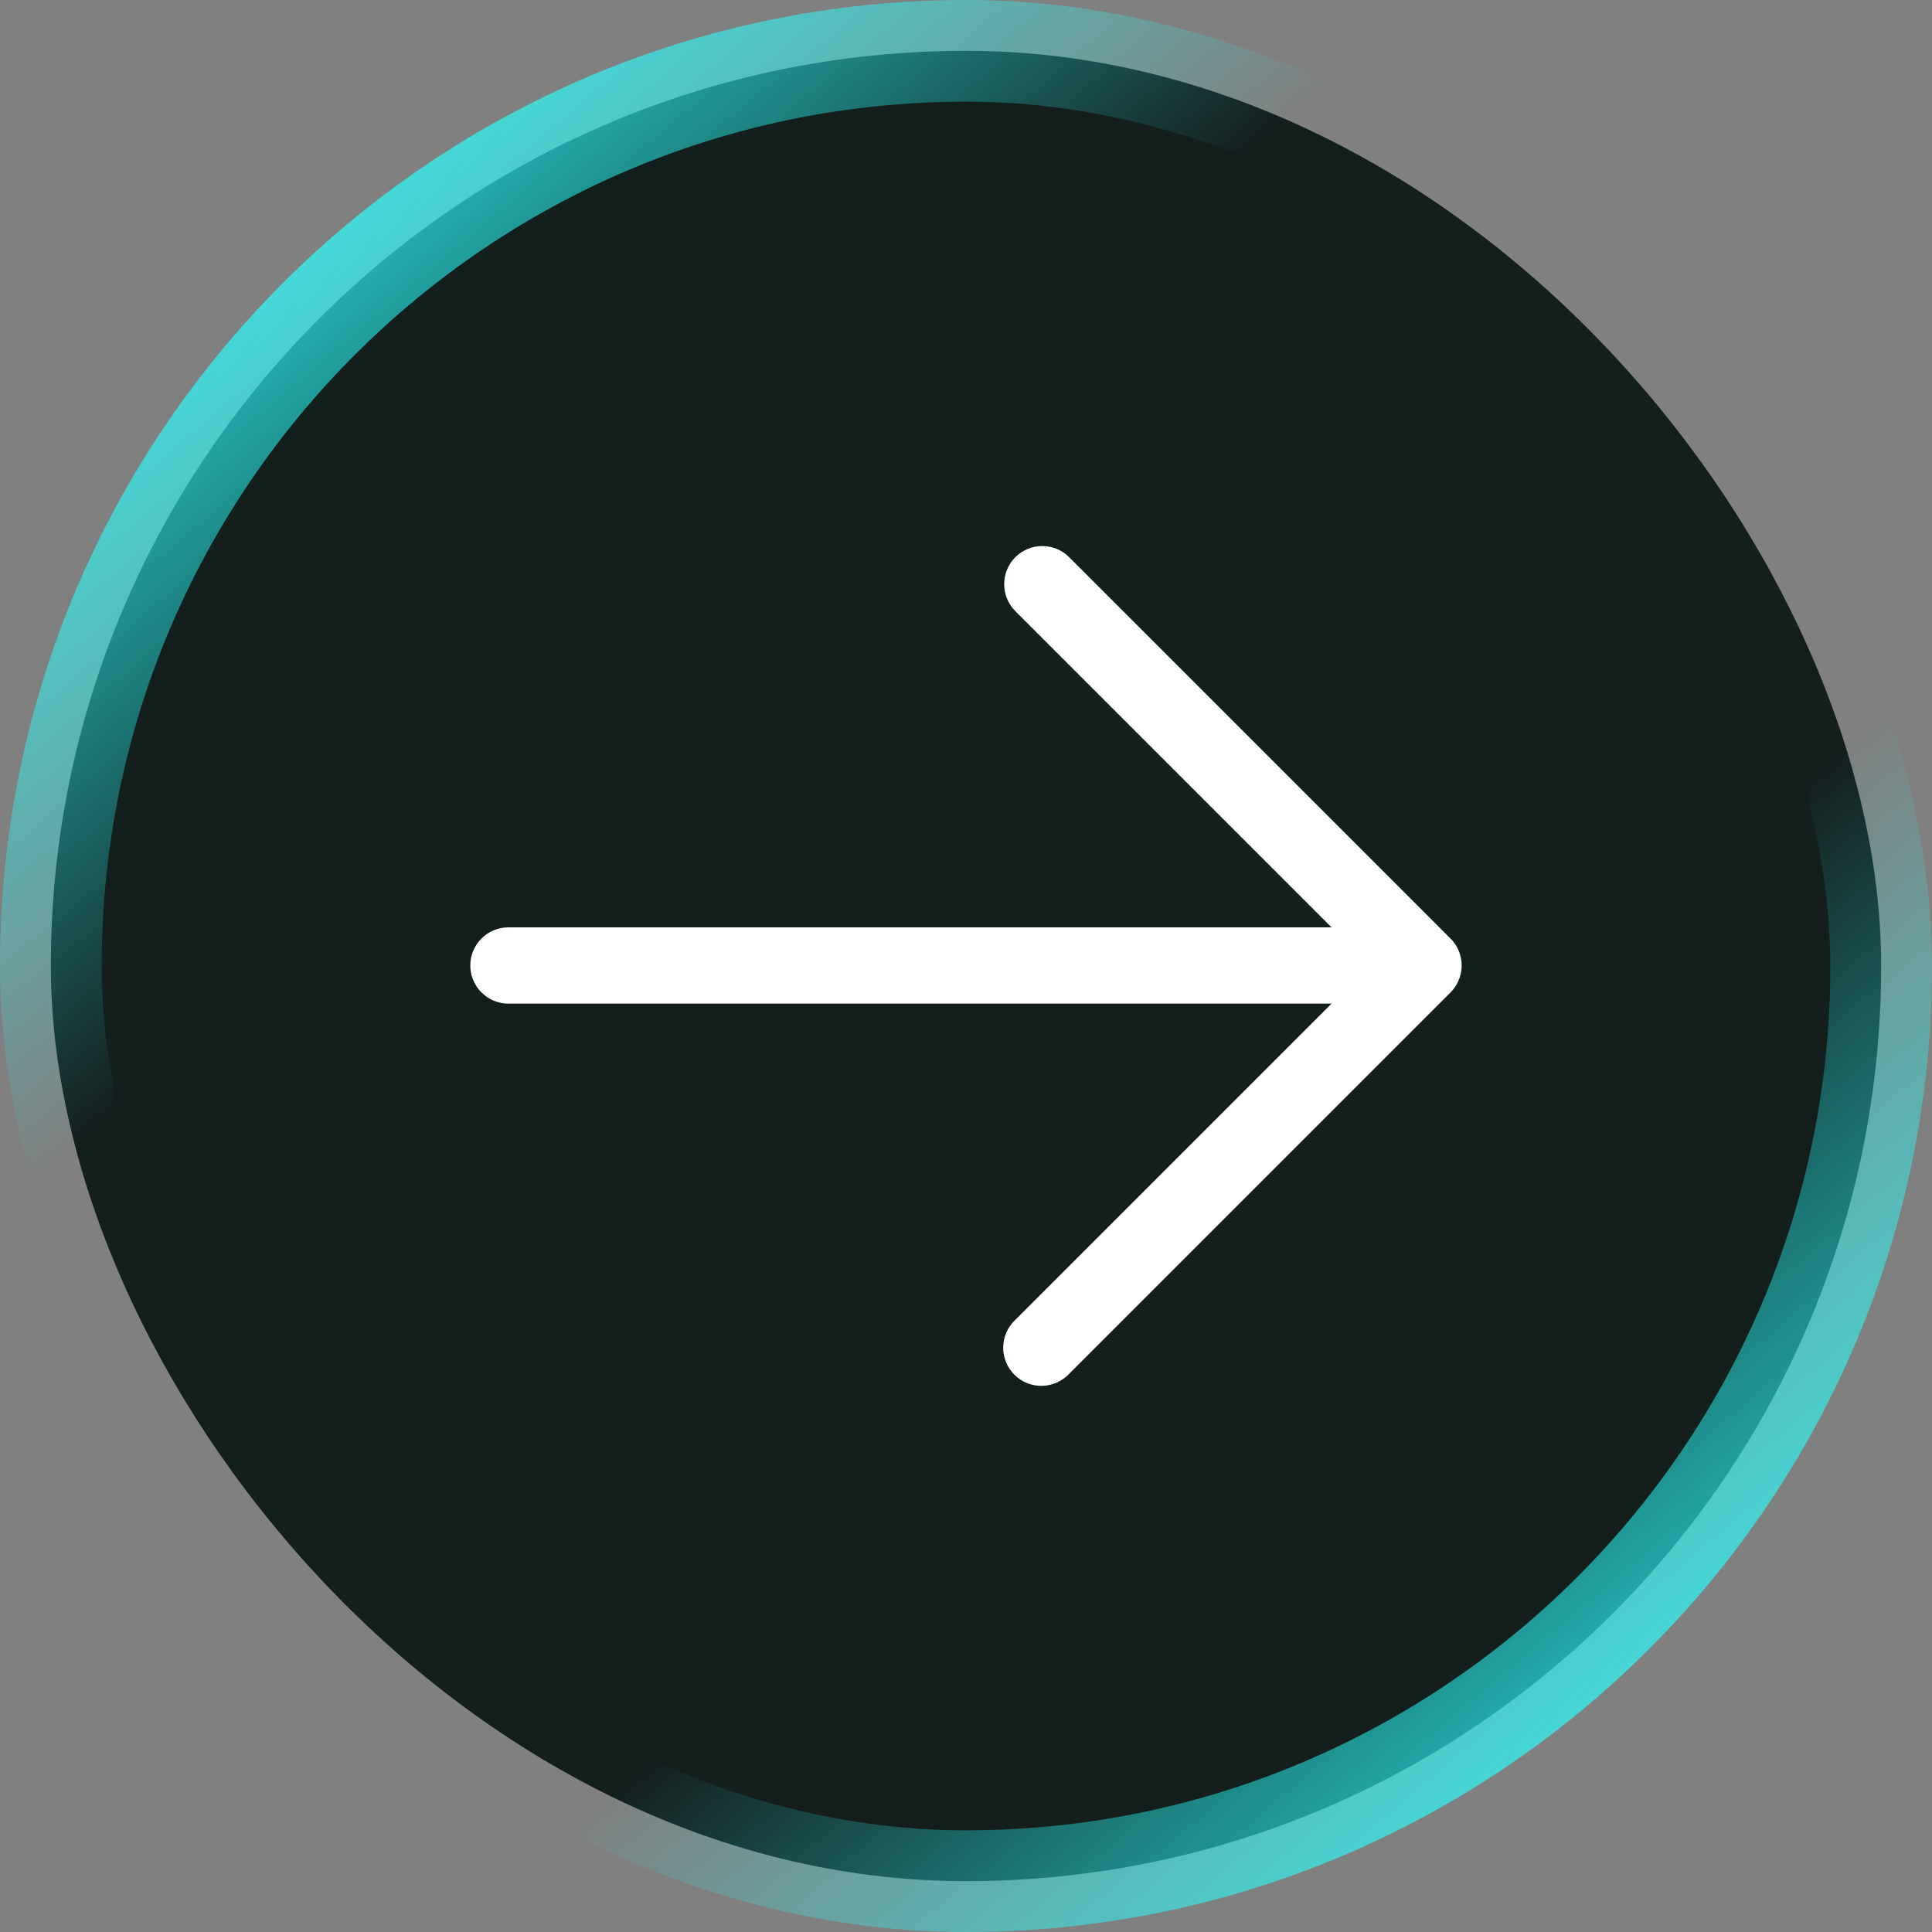
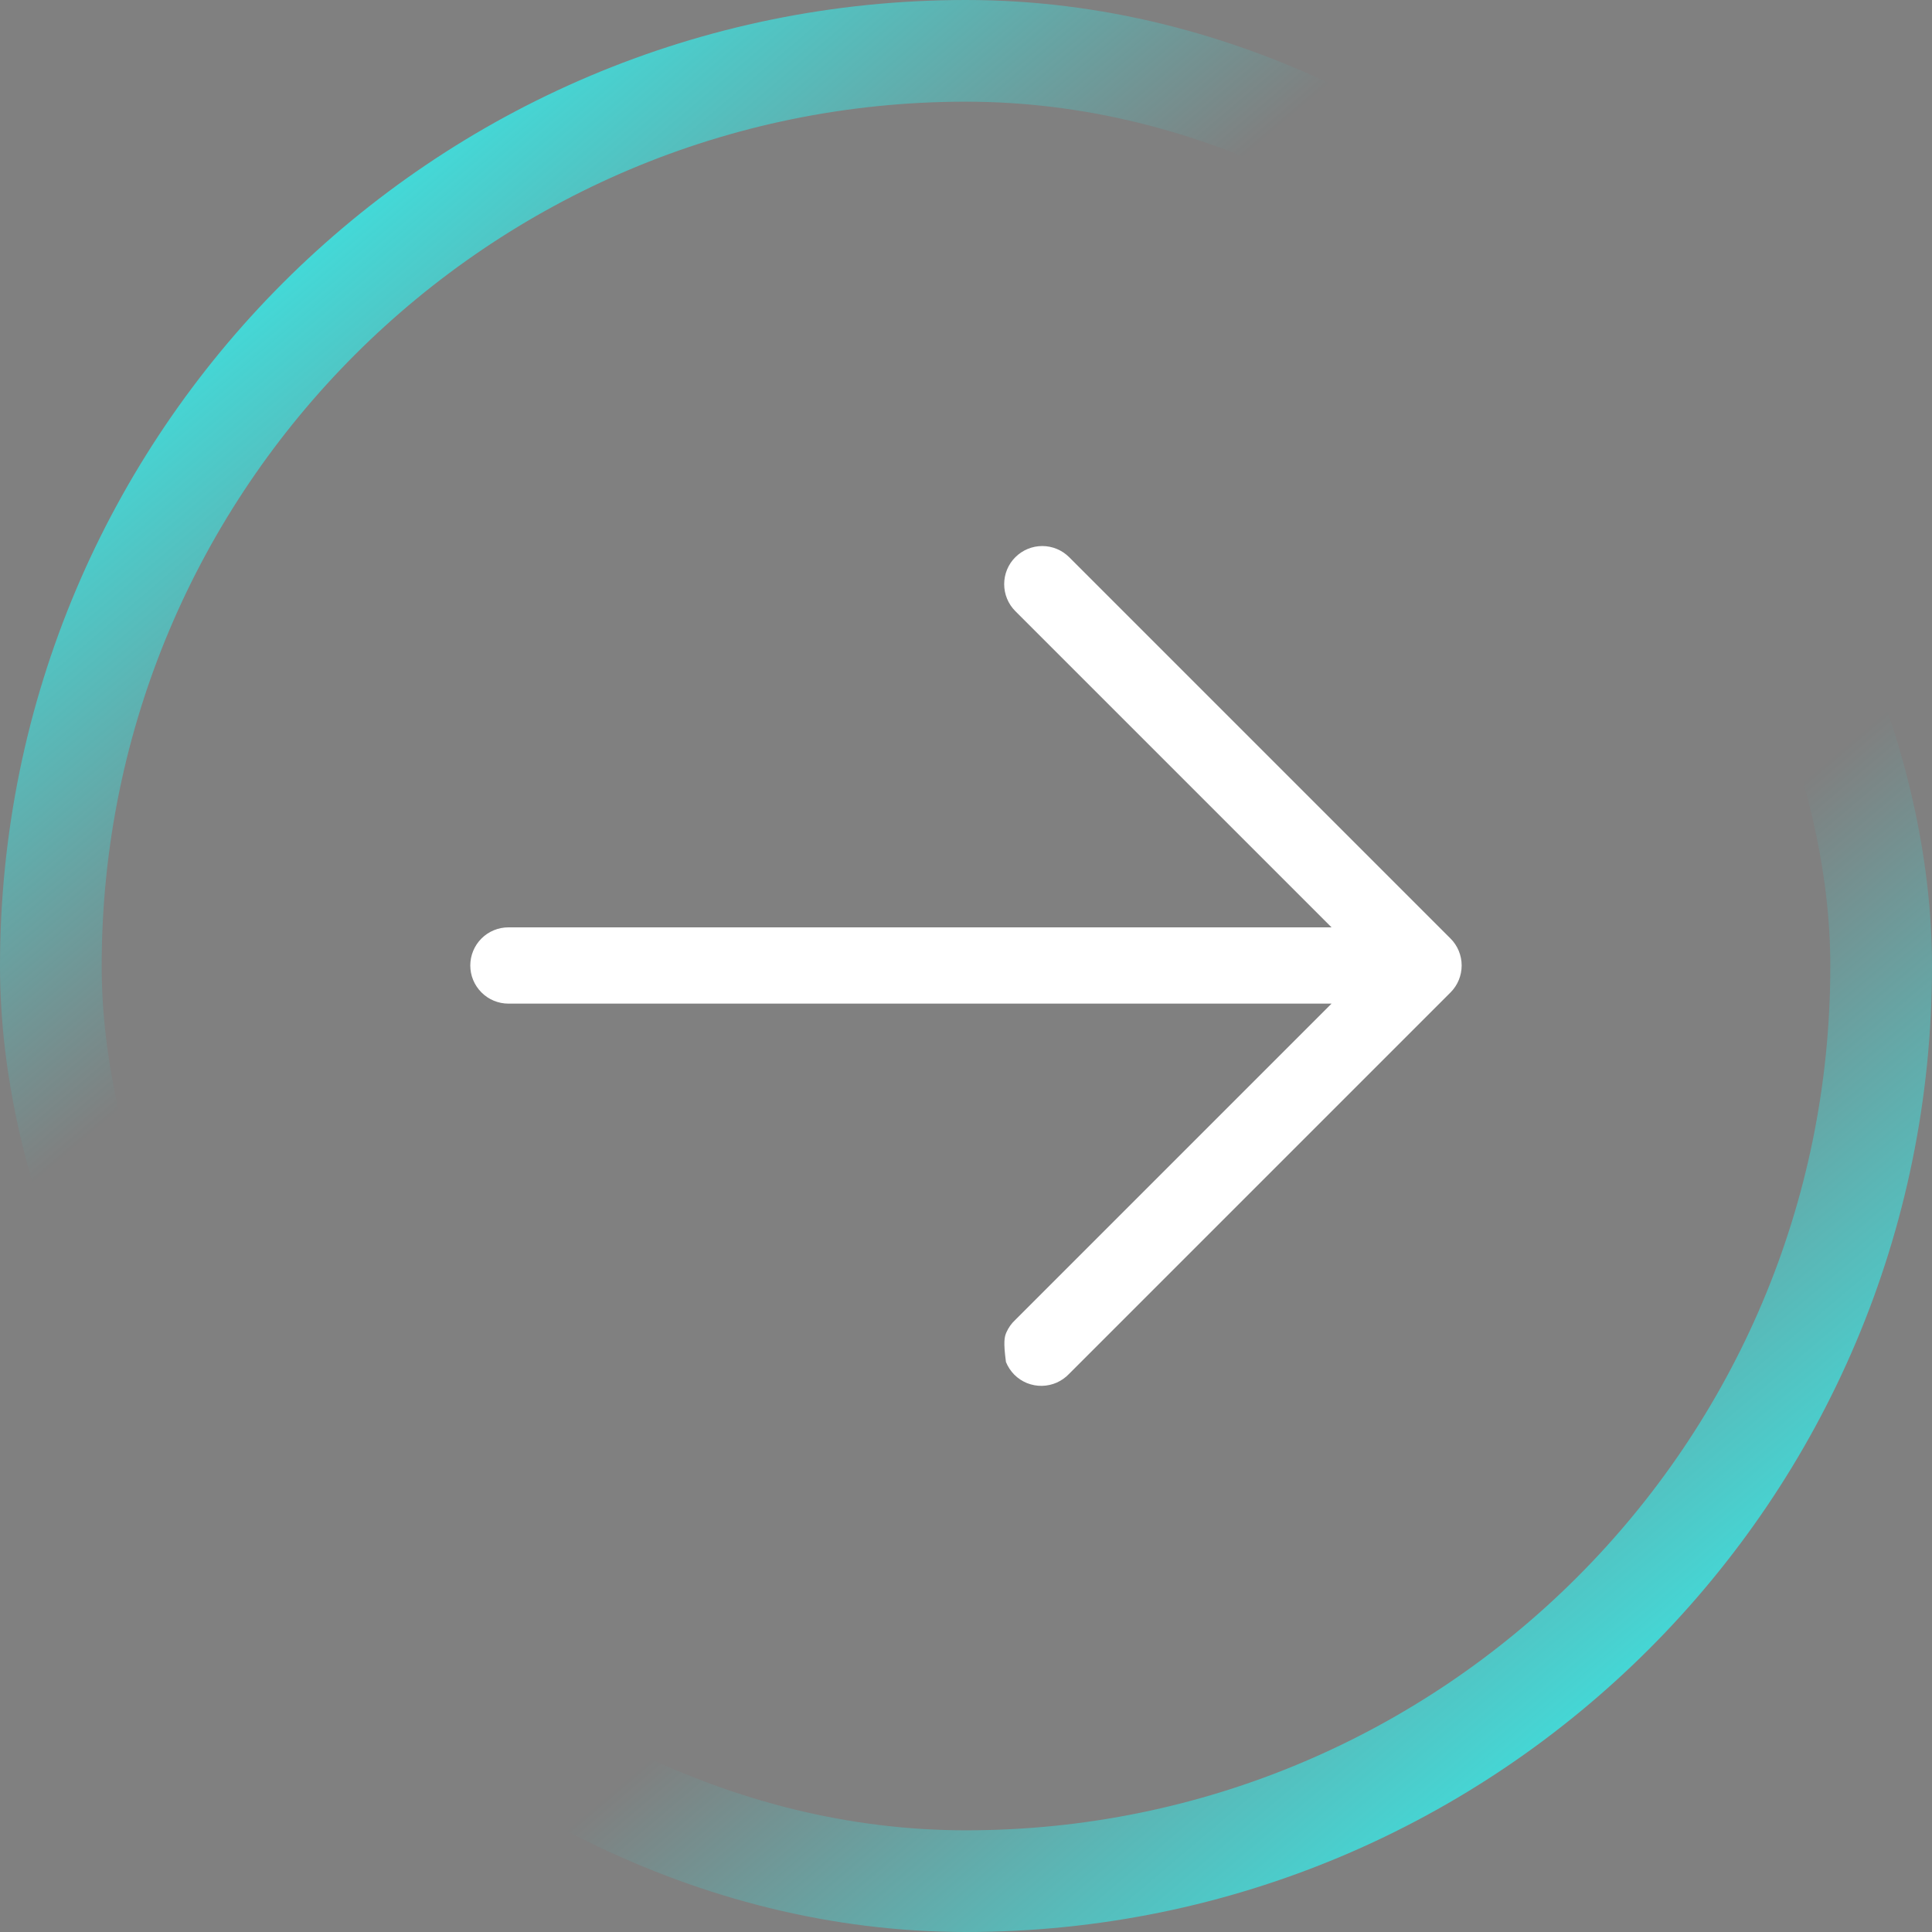
<svg xmlns="http://www.w3.org/2000/svg" fill="none" viewBox="0 0 38 38" height="38" width="38">
  <rect x="0" y="0" width="38" height="38" fill="#808080" stroke="none" />
-   <rect fill="#141E1D" rx="18" height="36" width="36" y="1" x="1" />
  <rect stroke-width="2" stroke="url(#paint0_linear_1230_1286)" rx="18" height="36" width="36" y="1" x="1" />
-   <path fill="white" d="M19.97 10.96C20.111 10.819 20.301 10.74 20.5 10.74C20.699 10.74 20.889 10.819 21.03 10.96L28.53 18.46C28.671 18.6 28.749 18.791 28.749 18.99C28.749 19.188 28.671 19.379 28.53 19.52L21.03 27.02C20.961 27.093 20.878 27.152 20.787 27.193C20.695 27.234 20.595 27.256 20.494 27.258C20.394 27.26 20.294 27.241 20.2 27.204C20.107 27.166 20.022 27.11 19.951 27.039C19.88 26.967 19.824 26.883 19.786 26.789C19.748 26.696 19.73 26.596 19.731 26.495C19.733 26.394 19.755 26.295 19.796 26.203C19.837 26.111 19.896 26.028 19.97 25.96L26.19 19.74H10C9.801 19.74 9.61 19.661 9.47 19.52C9.329 19.379 9.25 19.189 9.25 18.99C9.25 18.791 9.329 18.6 9.47 18.459C9.61 18.319 9.801 18.24 10 18.24H26.19L19.97 12.02C19.829 11.879 19.751 11.688 19.751 11.49C19.751 11.291 19.829 11.1 19.97 10.96Z" clip-rule="evenodd" fill-rule="evenodd" />
+   <path fill="white" d="M19.97 10.96C20.111 10.819 20.301 10.74 20.5 10.74C20.699 10.74 20.889 10.819 21.03 10.96L28.53 18.46C28.671 18.6 28.749 18.791 28.749 18.99C28.749 19.188 28.671 19.379 28.53 19.52L21.03 27.02C20.961 27.093 20.878 27.152 20.787 27.193C20.695 27.234 20.595 27.256 20.494 27.258C20.394 27.26 20.294 27.241 20.2 27.204C20.107 27.166 20.022 27.11 19.951 27.039C19.88 26.967 19.824 26.883 19.786 26.789C19.733 26.394 19.755 26.295 19.796 26.203C19.837 26.111 19.896 26.028 19.97 25.96L26.19 19.74H10C9.801 19.74 9.61 19.661 9.47 19.52C9.329 19.379 9.25 19.189 9.25 18.99C9.25 18.791 9.329 18.6 9.47 18.459C9.61 18.319 9.801 18.24 10 18.24H26.19L19.97 12.02C19.829 11.879 19.751 11.688 19.751 11.49C19.751 11.291 19.829 11.1 19.97 10.96Z" clip-rule="evenodd" fill-rule="evenodd" />
  <defs>
    <linearGradient gradientUnits="userSpaceOnUse" y2="36.417" x2="36.021" y1="1.83341e-07" x1="5.146" id="paint0_linear_1230_1286">
      <stop stop-color="#29FFFD" />
      <stop stop-opacity="0" stop-color="#29FFFD" offset="0.311" />
      <stop stop-opacity="0" stop-color="#29FFFD" offset="0.656" />
      <stop stop-color="#29FFFD" offset="1" />
    </linearGradient>
  </defs>
</svg>